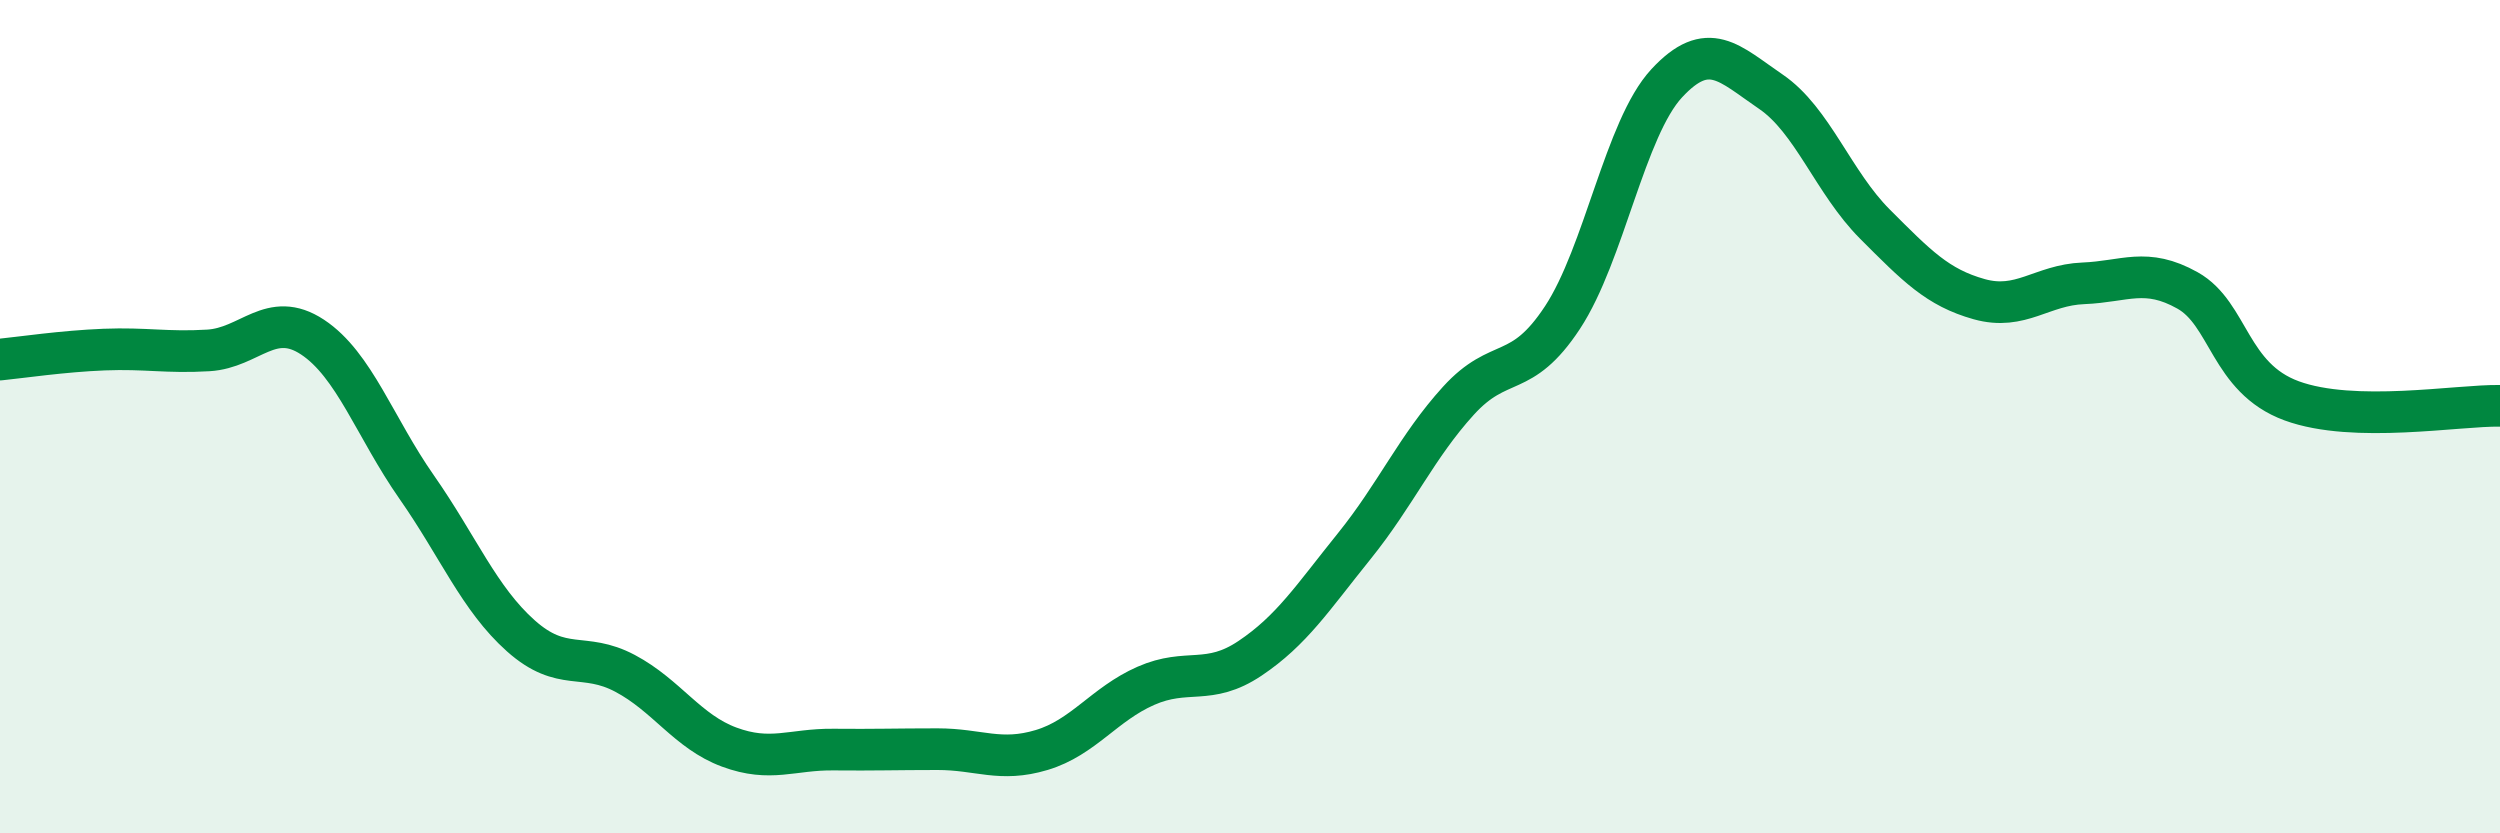
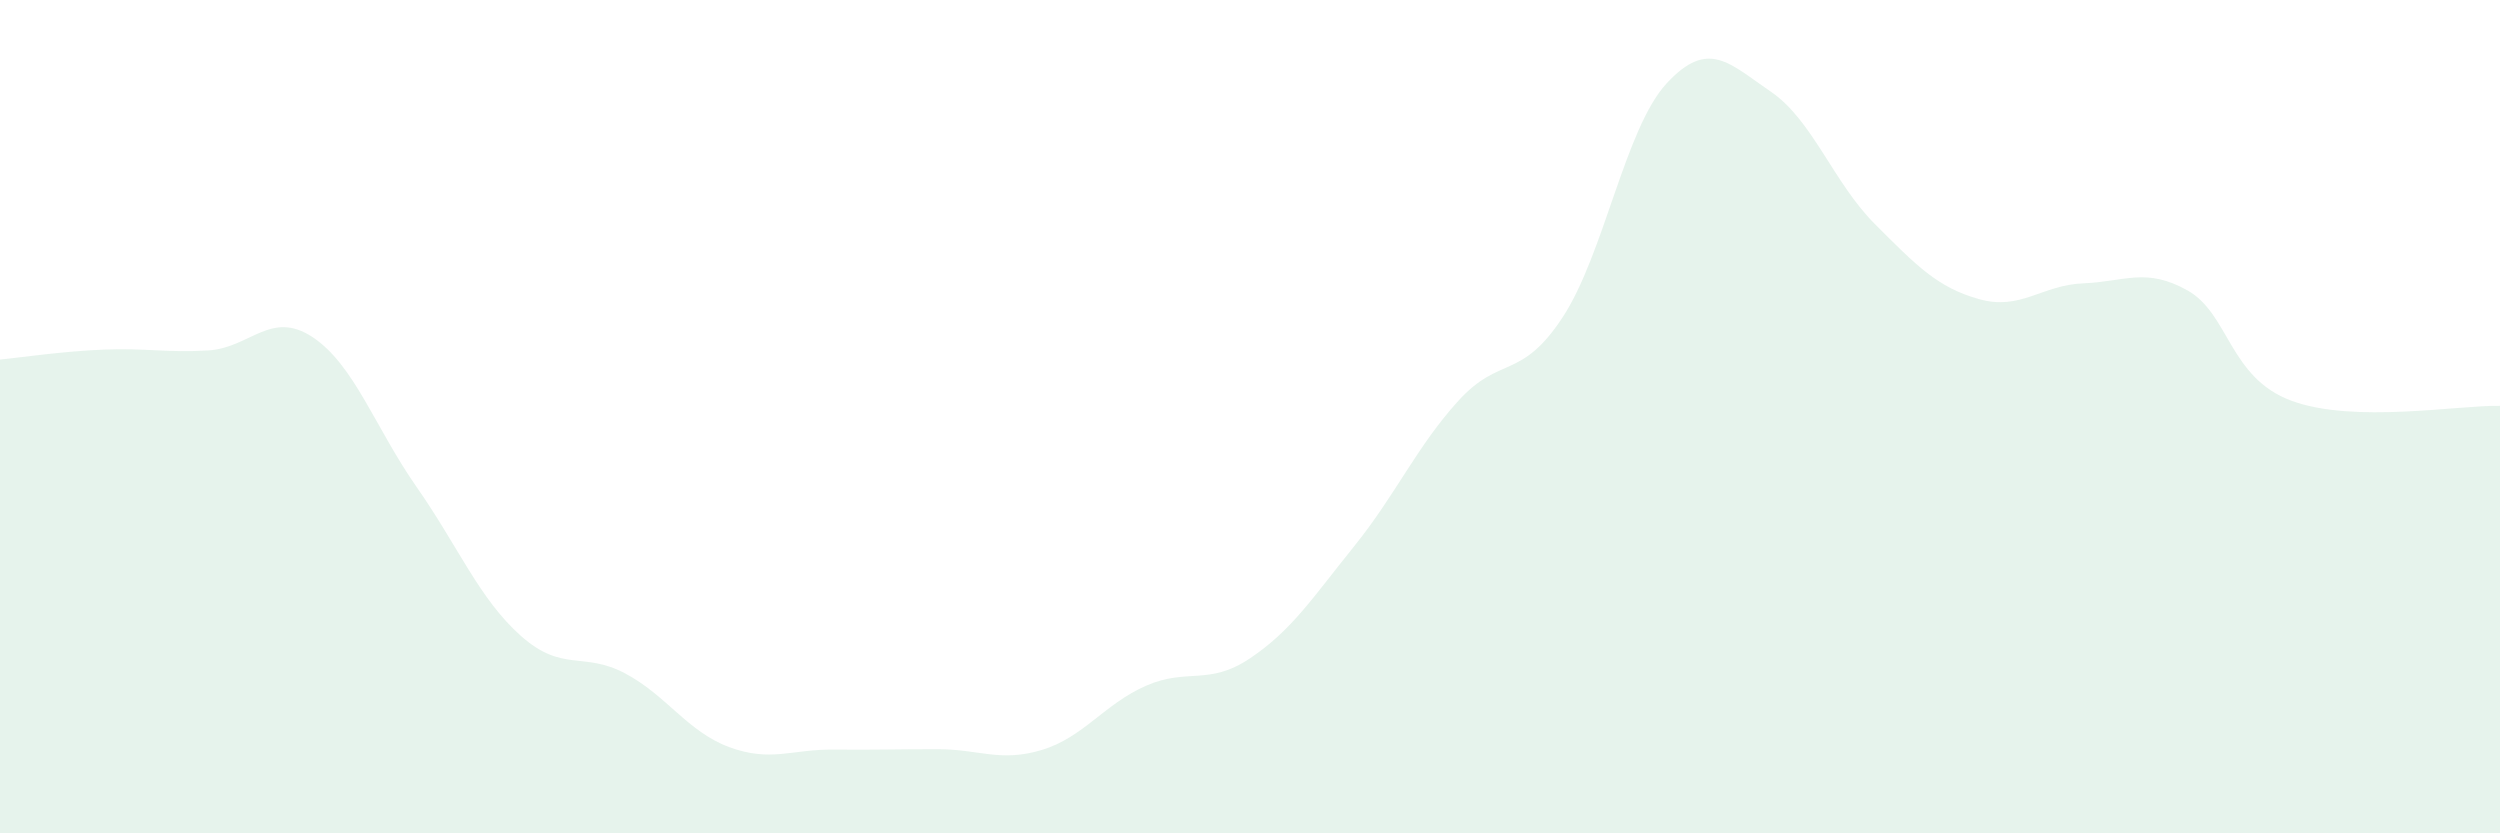
<svg xmlns="http://www.w3.org/2000/svg" width="60" height="20" viewBox="0 0 60 20">
  <path d="M 0,8.63 C 0.5,8.58 1.5,8.43 2.5,8.39 C 3.5,8.35 4,8.47 5,8.41 C 6,8.35 6.5,7.43 7.5,8.09 C 8.5,8.75 9,10.26 10,11.69 C 11,13.12 11.5,14.37 12.5,15.26 C 13.5,16.15 14,15.63 15,16.16 C 16,16.69 16.5,17.56 17.5,17.93 C 18.5,18.3 19,17.98 20,17.99 C 21,18 21.5,17.98 22.5,17.98 C 23.5,17.98 24,18.3 25,18 C 26,17.7 26.5,16.9 27.5,16.46 C 28.5,16.02 29,16.47 30,15.8 C 31,15.13 31.5,14.35 32.5,13.11 C 33.5,11.87 34,10.72 35,9.62 C 36,8.52 36.5,9.14 37.5,7.62 C 38.5,6.1 39,3.08 40,2 C 41,0.92 41.5,1.52 42.5,2.2 C 43.5,2.88 44,4.38 45,5.38 C 46,6.38 46.5,6.9 47.5,7.18 C 48.5,7.46 49,6.84 50,6.8 C 51,6.76 51.5,6.41 52.5,6.97 C 53.5,7.53 53.5,9.07 55,9.62 C 56.5,10.17 59,9.72 60,9.74L60 20L0 20Z" fill="#008740" opacity="0.1" stroke-linecap="round" stroke-linejoin="round" />
-   <path d="M 0,8.63 C 0.5,8.58 1.5,8.43 2.5,8.39 C 3.5,8.35 4,8.47 5,8.41 C 6,8.35 6.5,7.43 7.5,8.09 C 8.5,8.75 9,10.26 10,11.69 C 11,13.12 11.5,14.37 12.5,15.26 C 13.5,16.15 14,15.63 15,16.16 C 16,16.69 16.5,17.56 17.5,17.93 C 18.5,18.3 19,17.98 20,17.99 C 21,18 21.5,17.98 22.5,17.98 C 23.5,17.98 24,18.3 25,18 C 26,17.7 26.5,16.9 27.5,16.46 C 28.5,16.02 29,16.47 30,15.8 C 31,15.13 31.5,14.35 32.5,13.11 C 33.5,11.87 34,10.72 35,9.62 C 36,8.52 36.5,9.14 37.5,7.62 C 38.5,6.1 39,3.08 40,2 C 41,0.92 41.5,1.52 42.5,2.2 C 43.5,2.88 44,4.38 45,5.38 C 46,6.38 46.5,6.9 47.5,7.18 C 48.5,7.46 49,6.84 50,6.8 C 51,6.76 51.5,6.41 52.5,6.97 C 53.5,7.53 53.5,9.07 55,9.62 C 56.5,10.17 59,9.72 60,9.74" stroke="#008740" stroke-width="1" fill="none" stroke-linecap="round" stroke-linejoin="round" />
</svg>